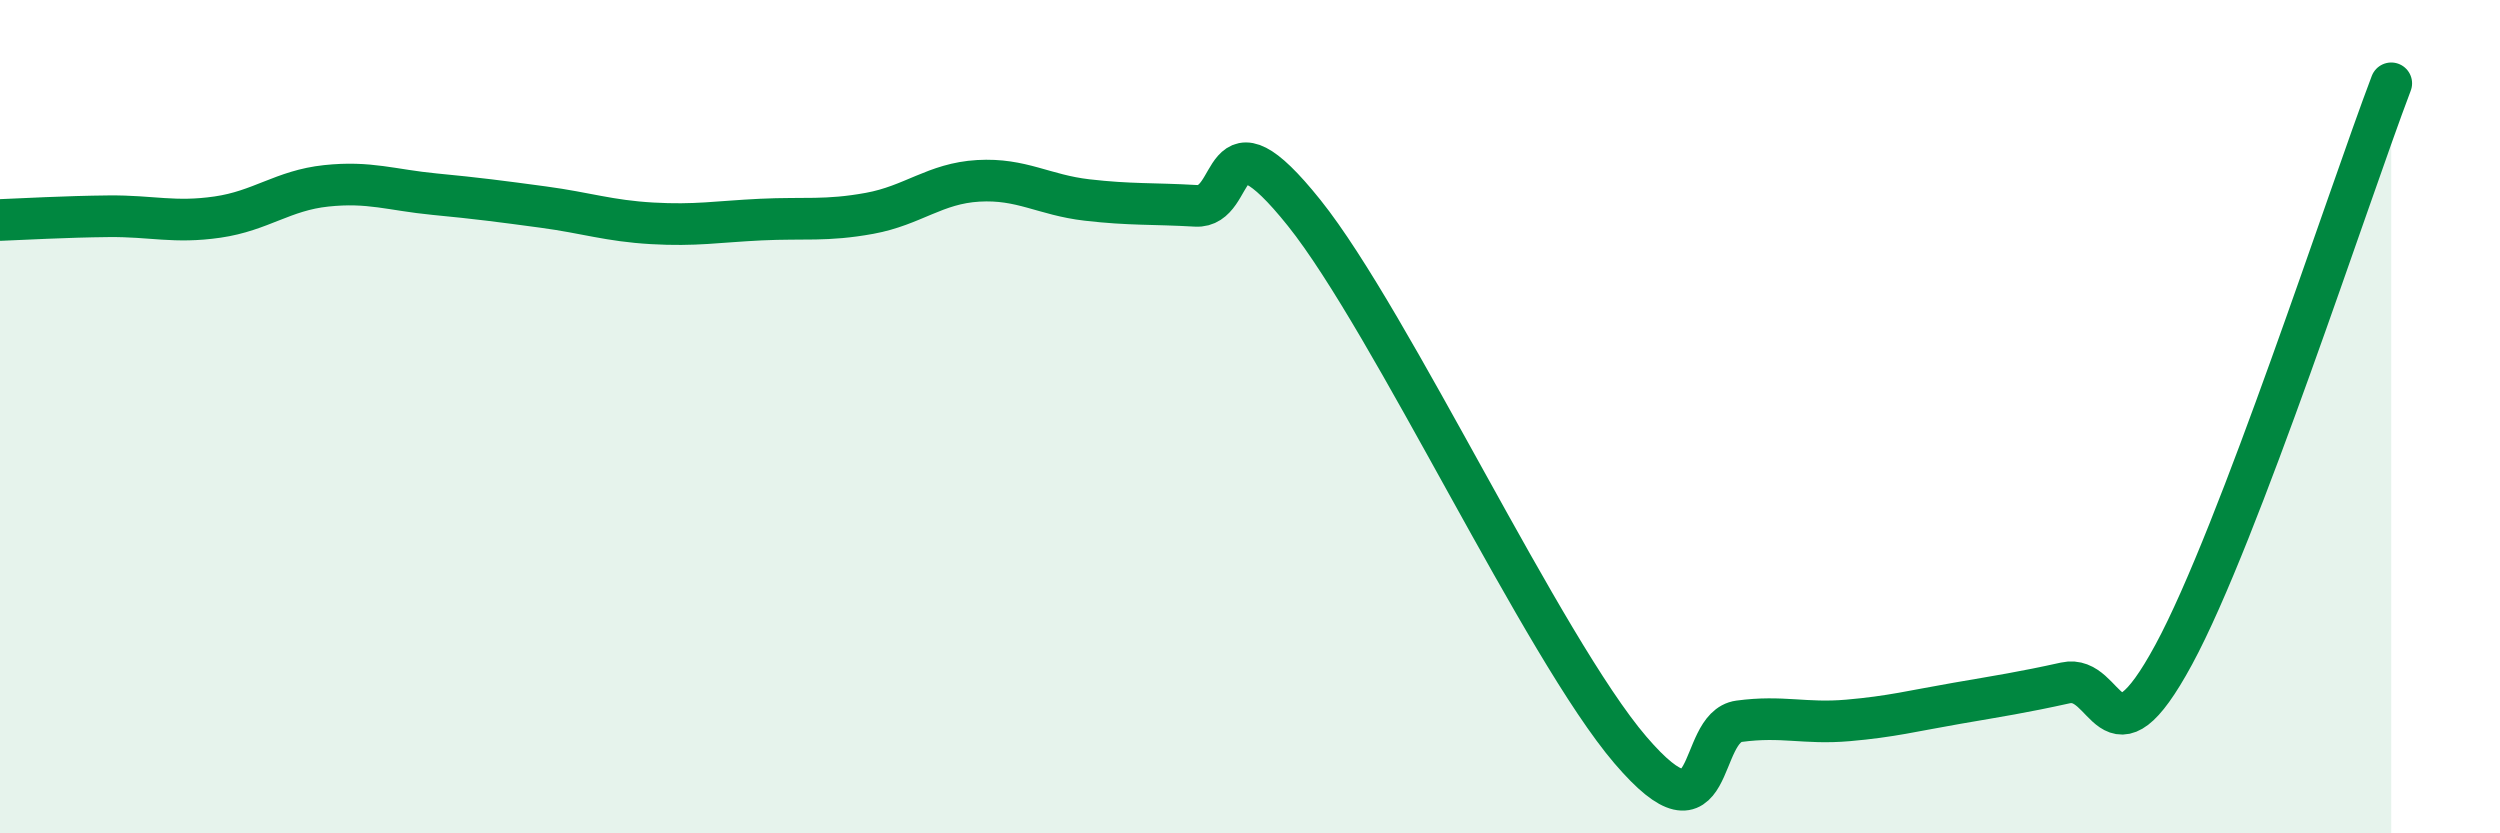
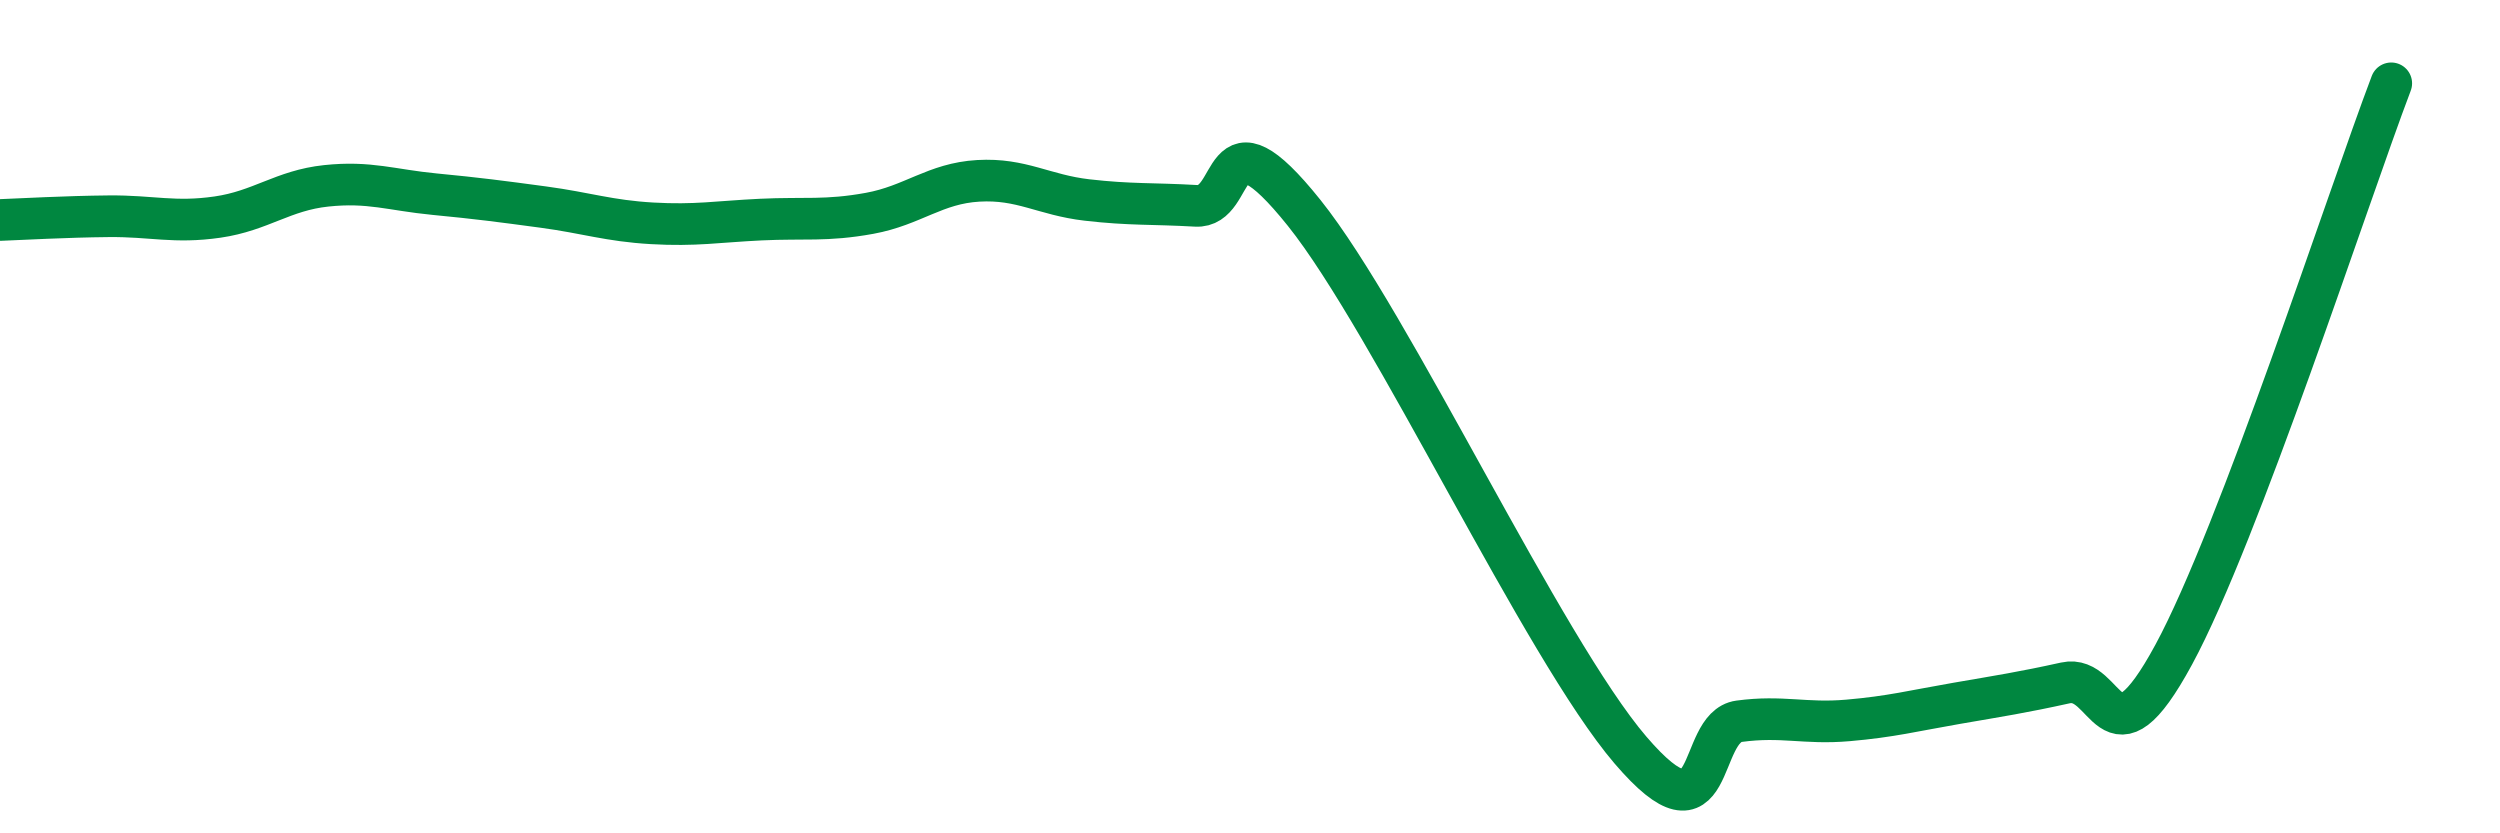
<svg xmlns="http://www.w3.org/2000/svg" width="60" height="20" viewBox="0 0 60 20">
-   <path d="M 0,5.28 C 0.52,5.26 1.57,5.2 2.61,5.19 C 3.65,5.18 4.18,5.36 5.22,5.21 C 6.26,5.06 6.79,4.57 7.83,4.46 C 8.87,4.35 9.39,4.56 10.43,4.66 C 11.47,4.76 12,4.83 13.04,4.97 C 14.08,5.11 14.61,5.3 15.65,5.36 C 16.69,5.42 17.22,5.32 18.26,5.27 C 19.3,5.22 19.83,5.31 20.87,5.12 C 21.91,4.93 22.44,4.4 23.48,4.34 C 24.52,4.28 25.05,4.68 26.09,4.8 C 27.13,4.92 27.66,4.88 28.7,4.94 C 29.74,5 29.21,2.5 31.3,5.11 C 33.39,7.72 37.04,15.56 39.13,18 C 41.22,20.44 40.7,17.45 41.74,17.31 C 42.78,17.17 43.31,17.38 44.35,17.29 C 45.39,17.2 45.92,17.06 46.96,16.88 C 48,16.7 48.53,16.62 49.57,16.39 C 50.61,16.16 50.61,18.59 52.17,15.71 C 53.73,12.83 56.35,4.74 57.39,2L57.39 20L0 20Z" fill="#008740" opacity="0.1" stroke-linecap="round" stroke-linejoin="round" />
  <path d="M 0,5.28 C 0.52,5.26 1.57,5.2 2.61,5.19 C 3.65,5.18 4.18,5.36 5.22,5.21 C 6.26,5.06 6.79,4.57 7.83,4.46 C 8.87,4.35 9.39,4.56 10.43,4.66 C 11.47,4.76 12,4.83 13.04,4.97 C 14.08,5.11 14.61,5.3 15.65,5.36 C 16.69,5.42 17.22,5.32 18.26,5.27 C 19.3,5.22 19.83,5.31 20.87,5.12 C 21.91,4.93 22.44,4.4 23.48,4.34 C 24.52,4.28 25.05,4.68 26.09,4.8 C 27.13,4.92 27.66,4.88 28.7,4.94 C 29.74,5 29.21,2.5 31.3,5.11 C 33.39,7.72 37.04,15.56 39.13,18 C 41.22,20.44 40.7,17.45 41.74,17.31 C 42.78,17.17 43.31,17.38 44.35,17.29 C 45.39,17.2 45.92,17.06 46.96,16.88 C 48,16.7 48.53,16.62 49.57,16.39 C 50.61,16.16 50.61,18.59 52.17,15.71 C 53.73,12.83 56.35,4.74 57.39,2" stroke="#008740" stroke-width="1" fill="none" stroke-linecap="round" stroke-linejoin="round" />
</svg>